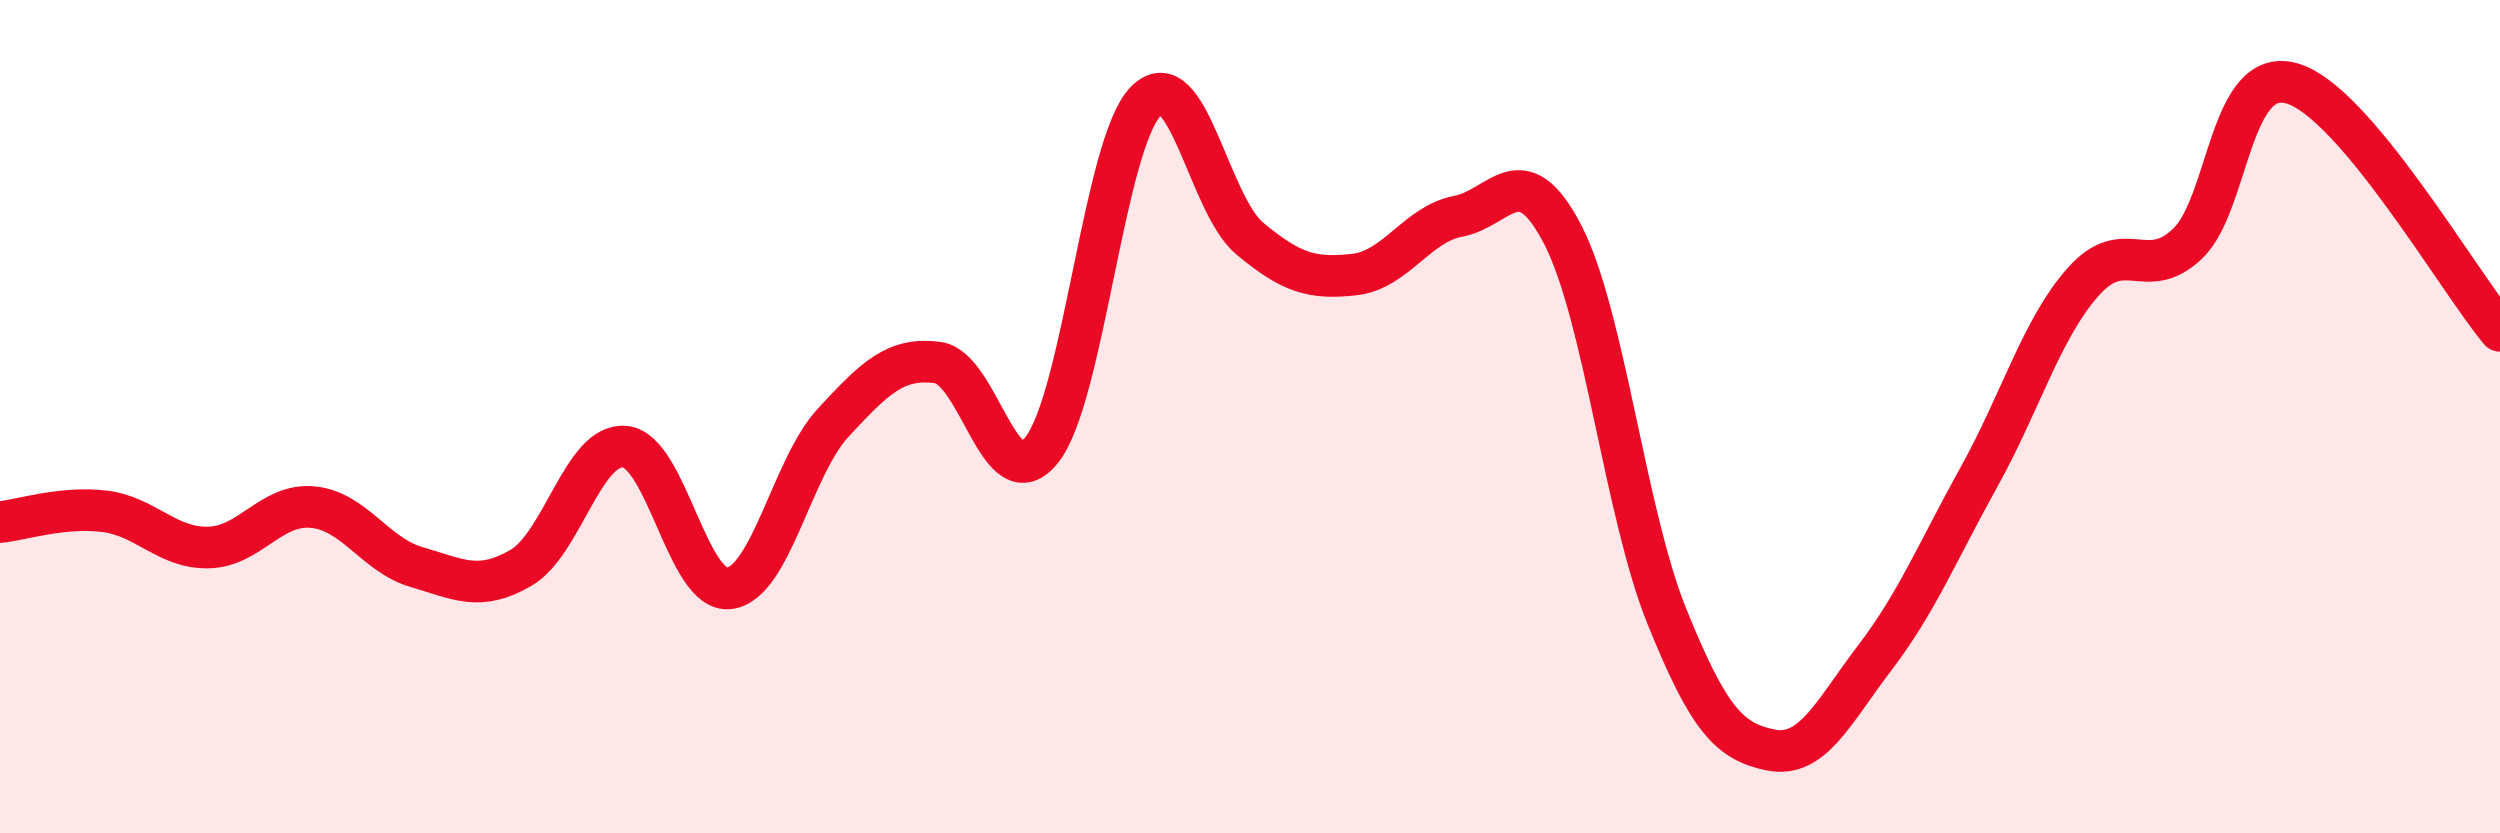
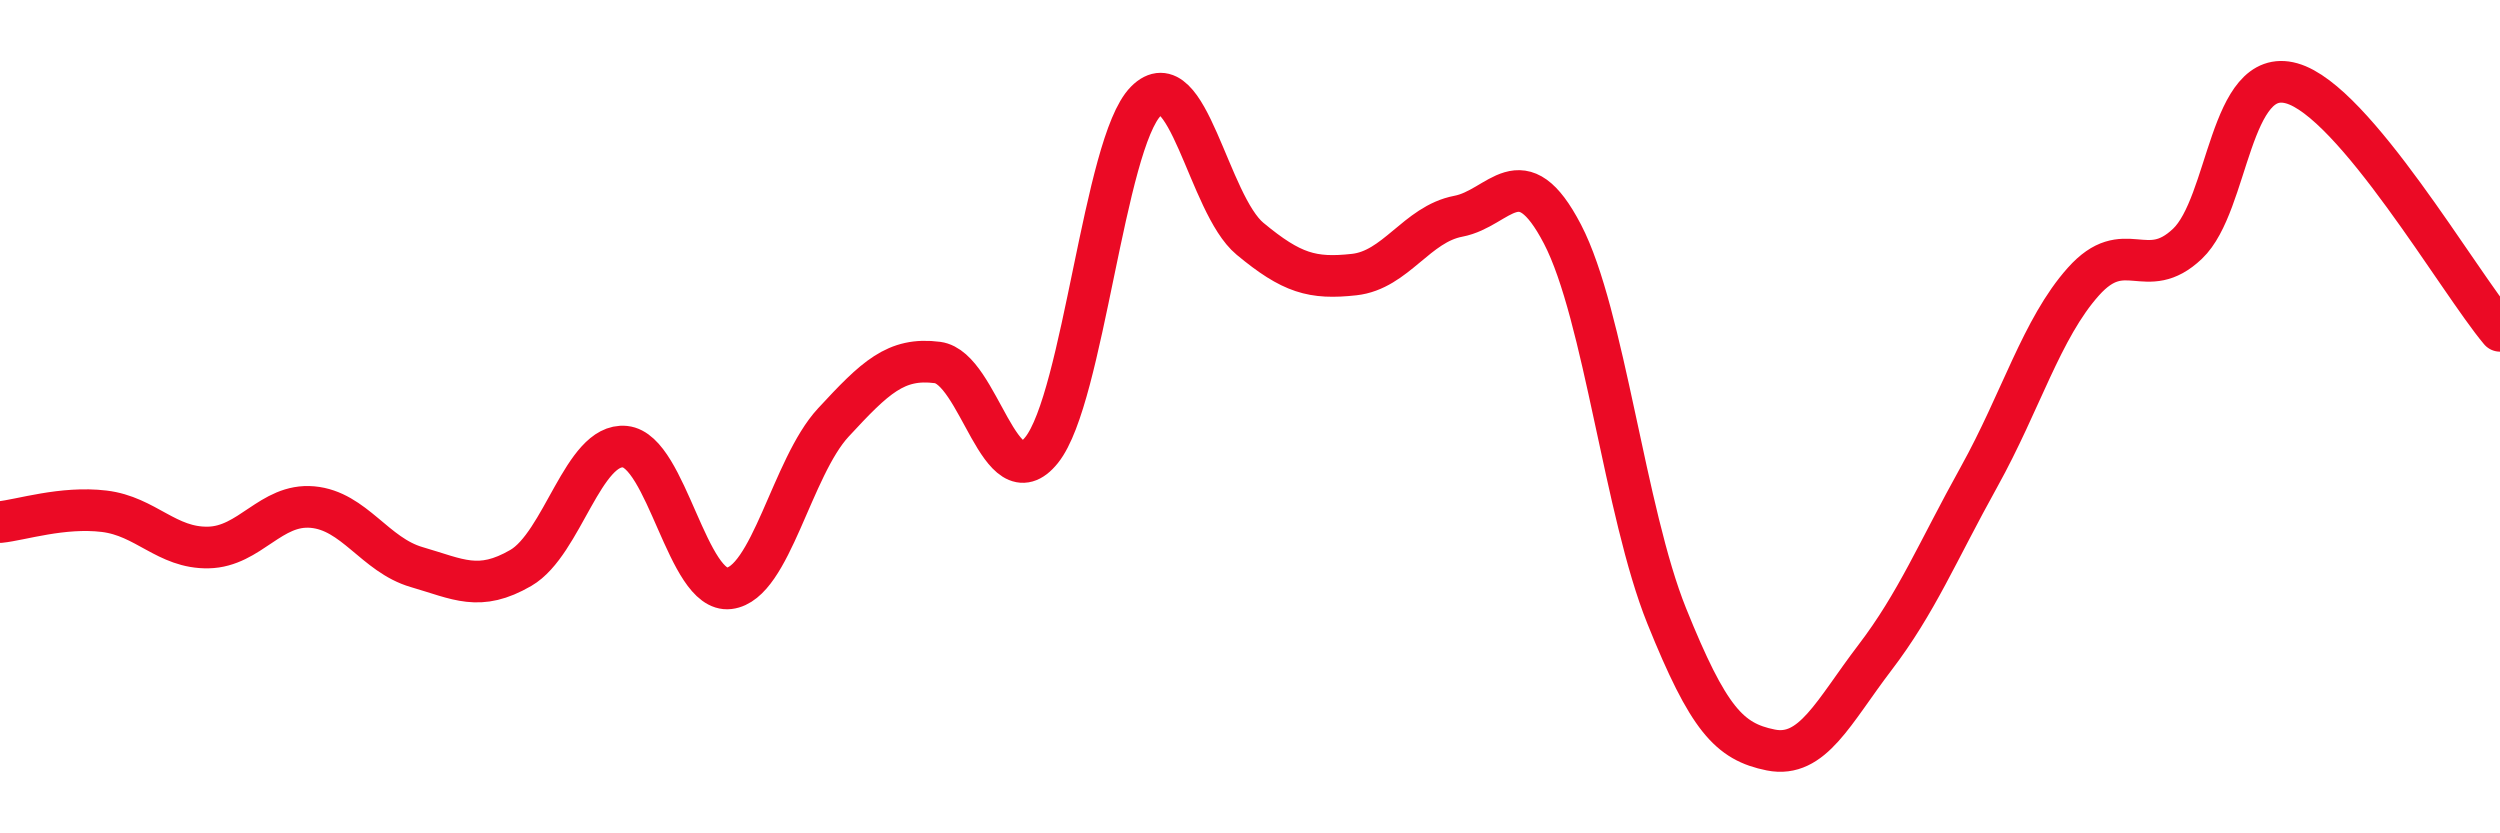
<svg xmlns="http://www.w3.org/2000/svg" width="60" height="20" viewBox="0 0 60 20">
-   <path d="M 0,12.53 C 0.5,12.48 1.5,12.15 2.5,12.27 C 3.5,12.39 4,13.16 5,13.14 C 6,13.12 6.5,12.08 7.5,12.17 C 8.5,12.26 9,13.32 10,13.61 C 11,13.9 11.5,14.21 12.5,13.63 C 13.5,13.05 14,10.62 15,10.72 C 16,10.82 16.5,14.24 17.5,14.12 C 18.5,14 19,11.22 20,10.14 C 21,9.06 21.5,8.57 22.5,8.7 C 23.5,8.83 24,12.05 25,10.8 C 26,9.55 26.5,3.44 27.5,2.43 C 28.5,1.42 29,4.9 30,5.73 C 31,6.56 31.5,6.7 32.5,6.59 C 33.5,6.48 34,5.38 35,5.19 C 36,5 36.5,3.7 37.5,5.62 C 38.5,7.54 39,12.3 40,14.78 C 41,17.26 41.5,17.8 42.5,18 C 43.5,18.2 44,17.09 45,15.78 C 46,14.47 46.5,13.24 47.5,11.44 C 48.5,9.64 49,7.88 50,6.76 C 51,5.64 51.5,6.8 52.5,5.85 C 53.5,4.9 53.5,1.58 55,2 C 56.5,2.42 59,6.75 60,7.94L60 20L0 20Z" fill="#EB0A25" opacity="0.1" stroke-linecap="round" stroke-linejoin="round" />
  <path d="M 0,12.53 C 0.5,12.48 1.5,12.15 2.5,12.27 C 3.5,12.39 4,13.16 5,13.14 C 6,13.12 6.5,12.08 7.5,12.17 C 8.5,12.26 9,13.32 10,13.61 C 11,13.9 11.5,14.21 12.5,13.63 C 13.5,13.05 14,10.62 15,10.72 C 16,10.82 16.5,14.24 17.5,14.12 C 18.5,14 19,11.22 20,10.14 C 21,9.06 21.5,8.57 22.5,8.7 C 23.5,8.83 24,12.05 25,10.8 C 26,9.55 26.5,3.44 27.5,2.43 C 28.5,1.42 29,4.9 30,5.73 C 31,6.56 31.5,6.7 32.5,6.59 C 33.5,6.48 34,5.38 35,5.19 C 36,5 36.5,3.7 37.5,5.62 C 38.5,7.54 39,12.3 40,14.78 C 41,17.26 41.5,17.8 42.5,18 C 43.5,18.2 44,17.09 45,15.78 C 46,14.47 46.5,13.24 47.5,11.44 C 48.5,9.64 49,7.88 50,6.76 C 51,5.64 51.5,6.8 52.5,5.85 C 53.5,4.9 53.5,1.58 55,2 C 56.5,2.42 59,6.75 60,7.94" stroke="#EB0A25" stroke-width="1" fill="none" stroke-linecap="round" stroke-linejoin="round" />
</svg>